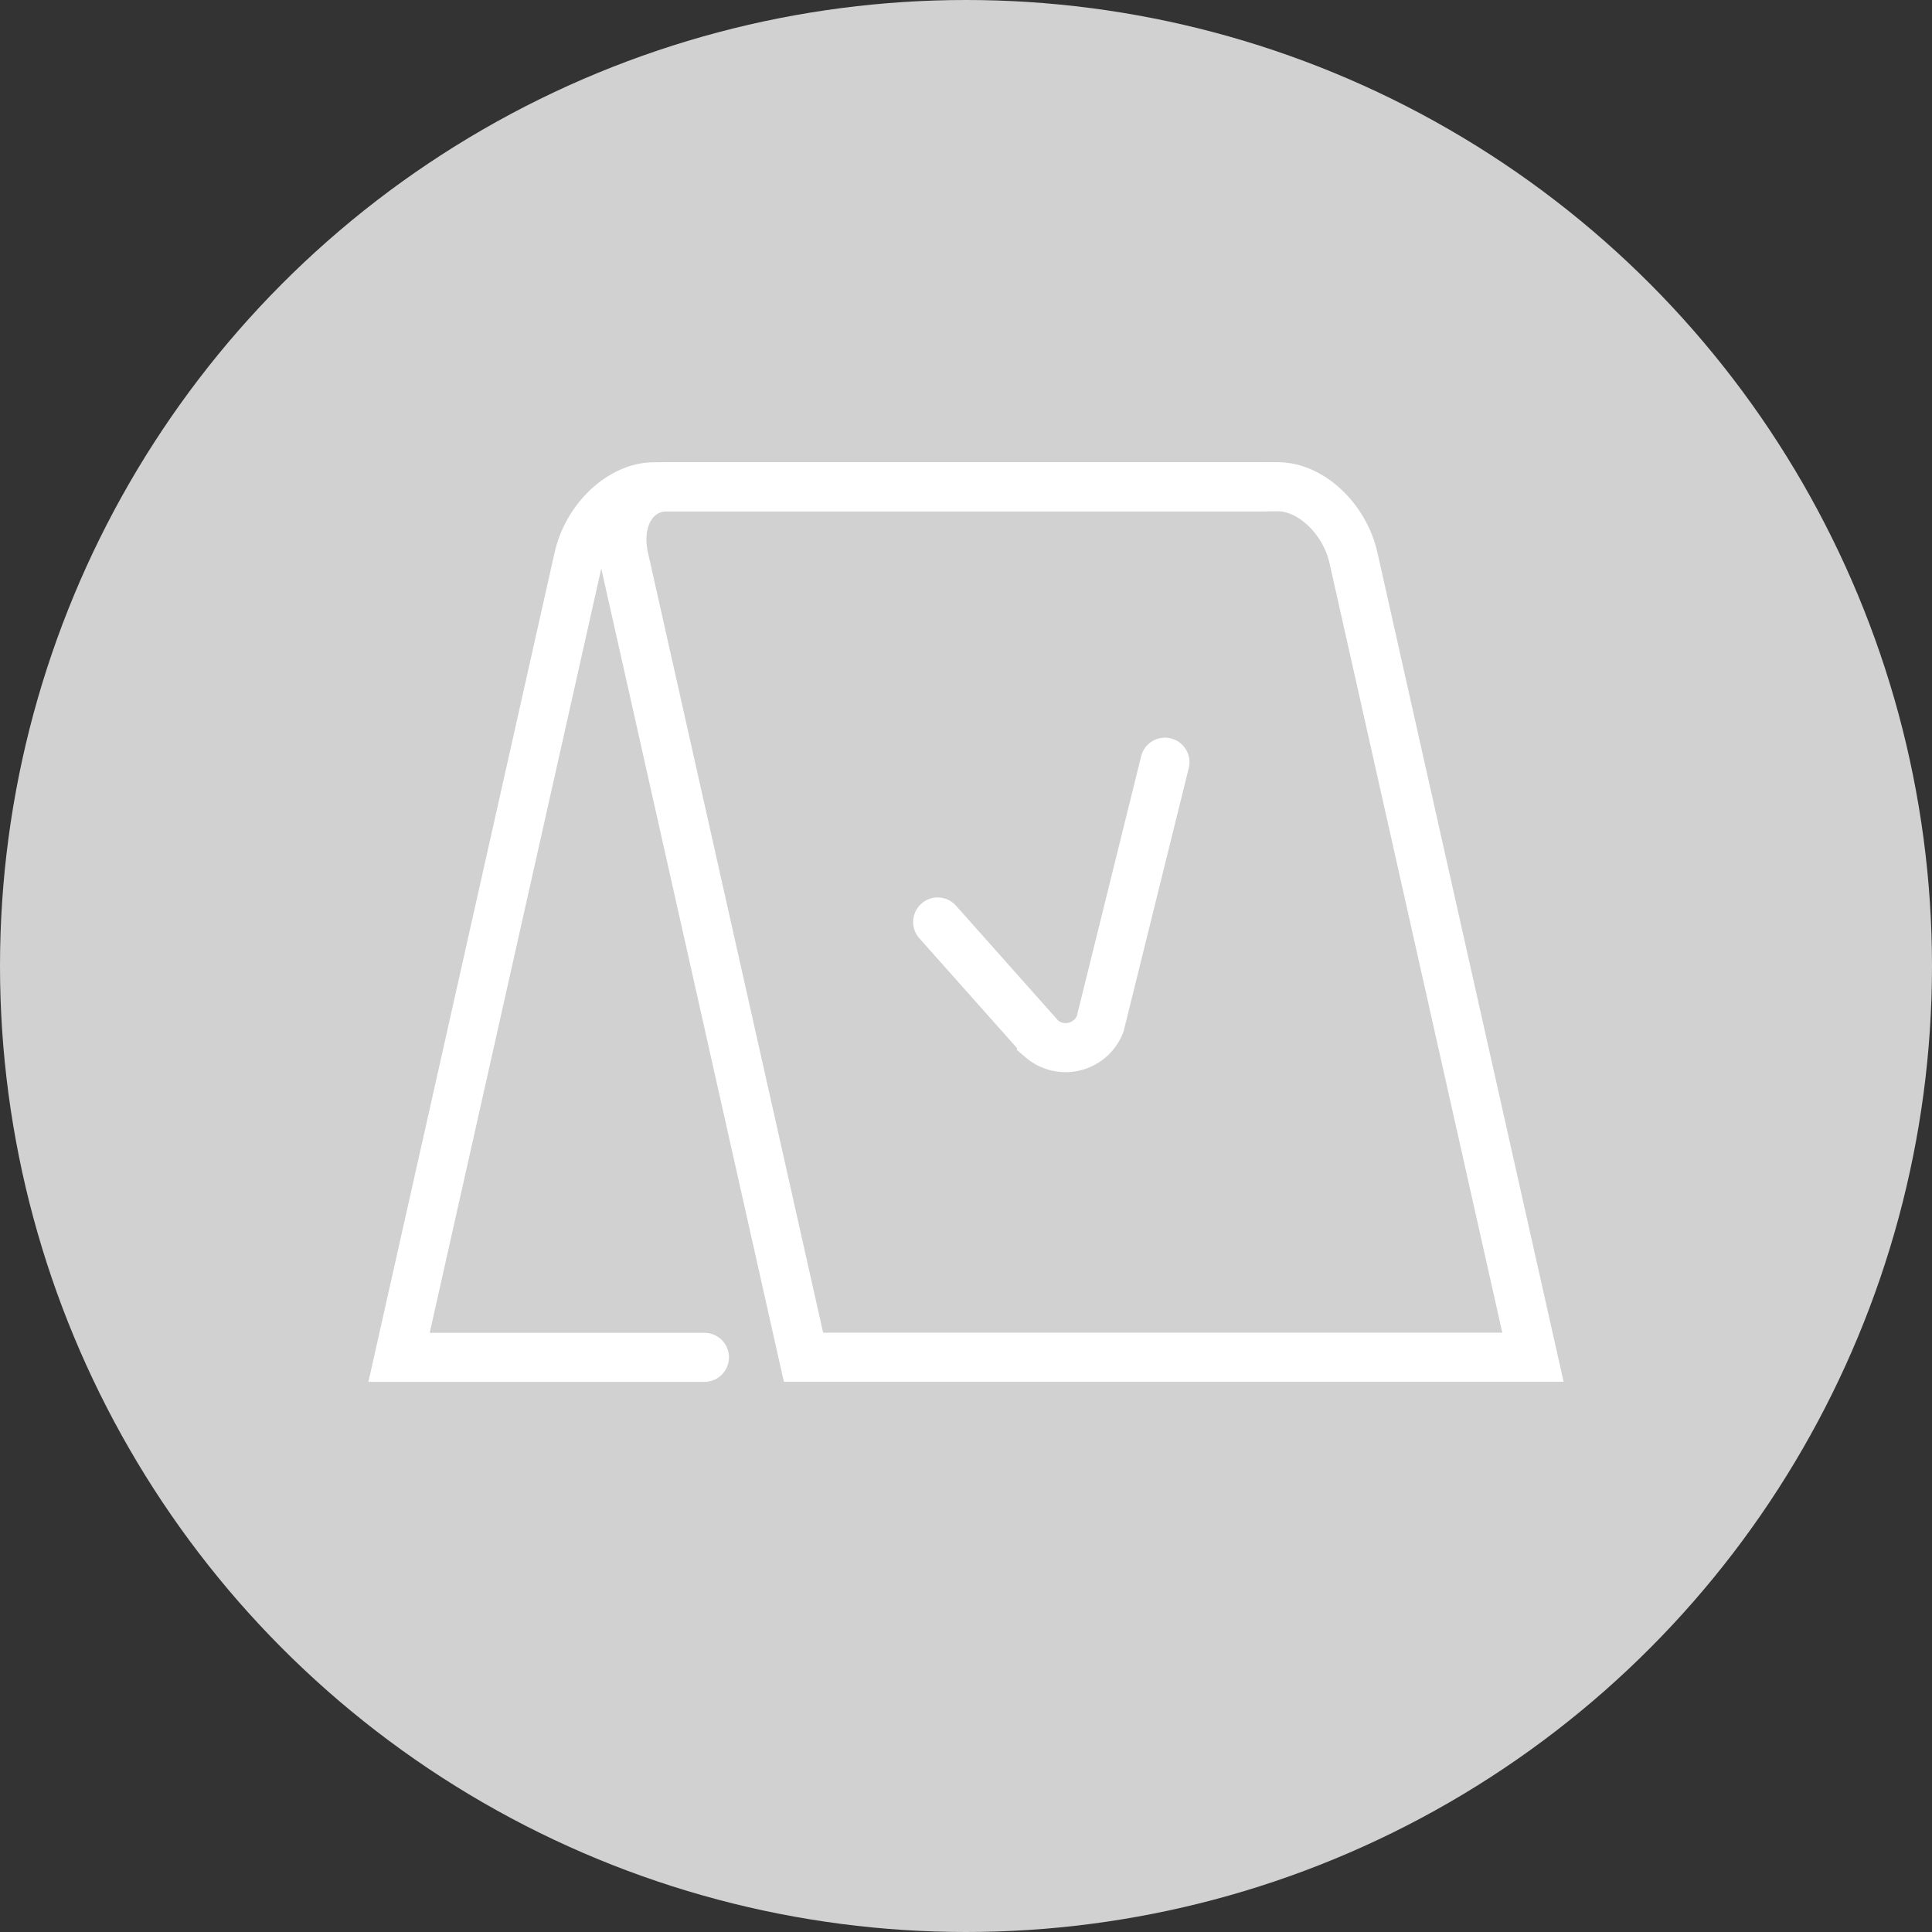
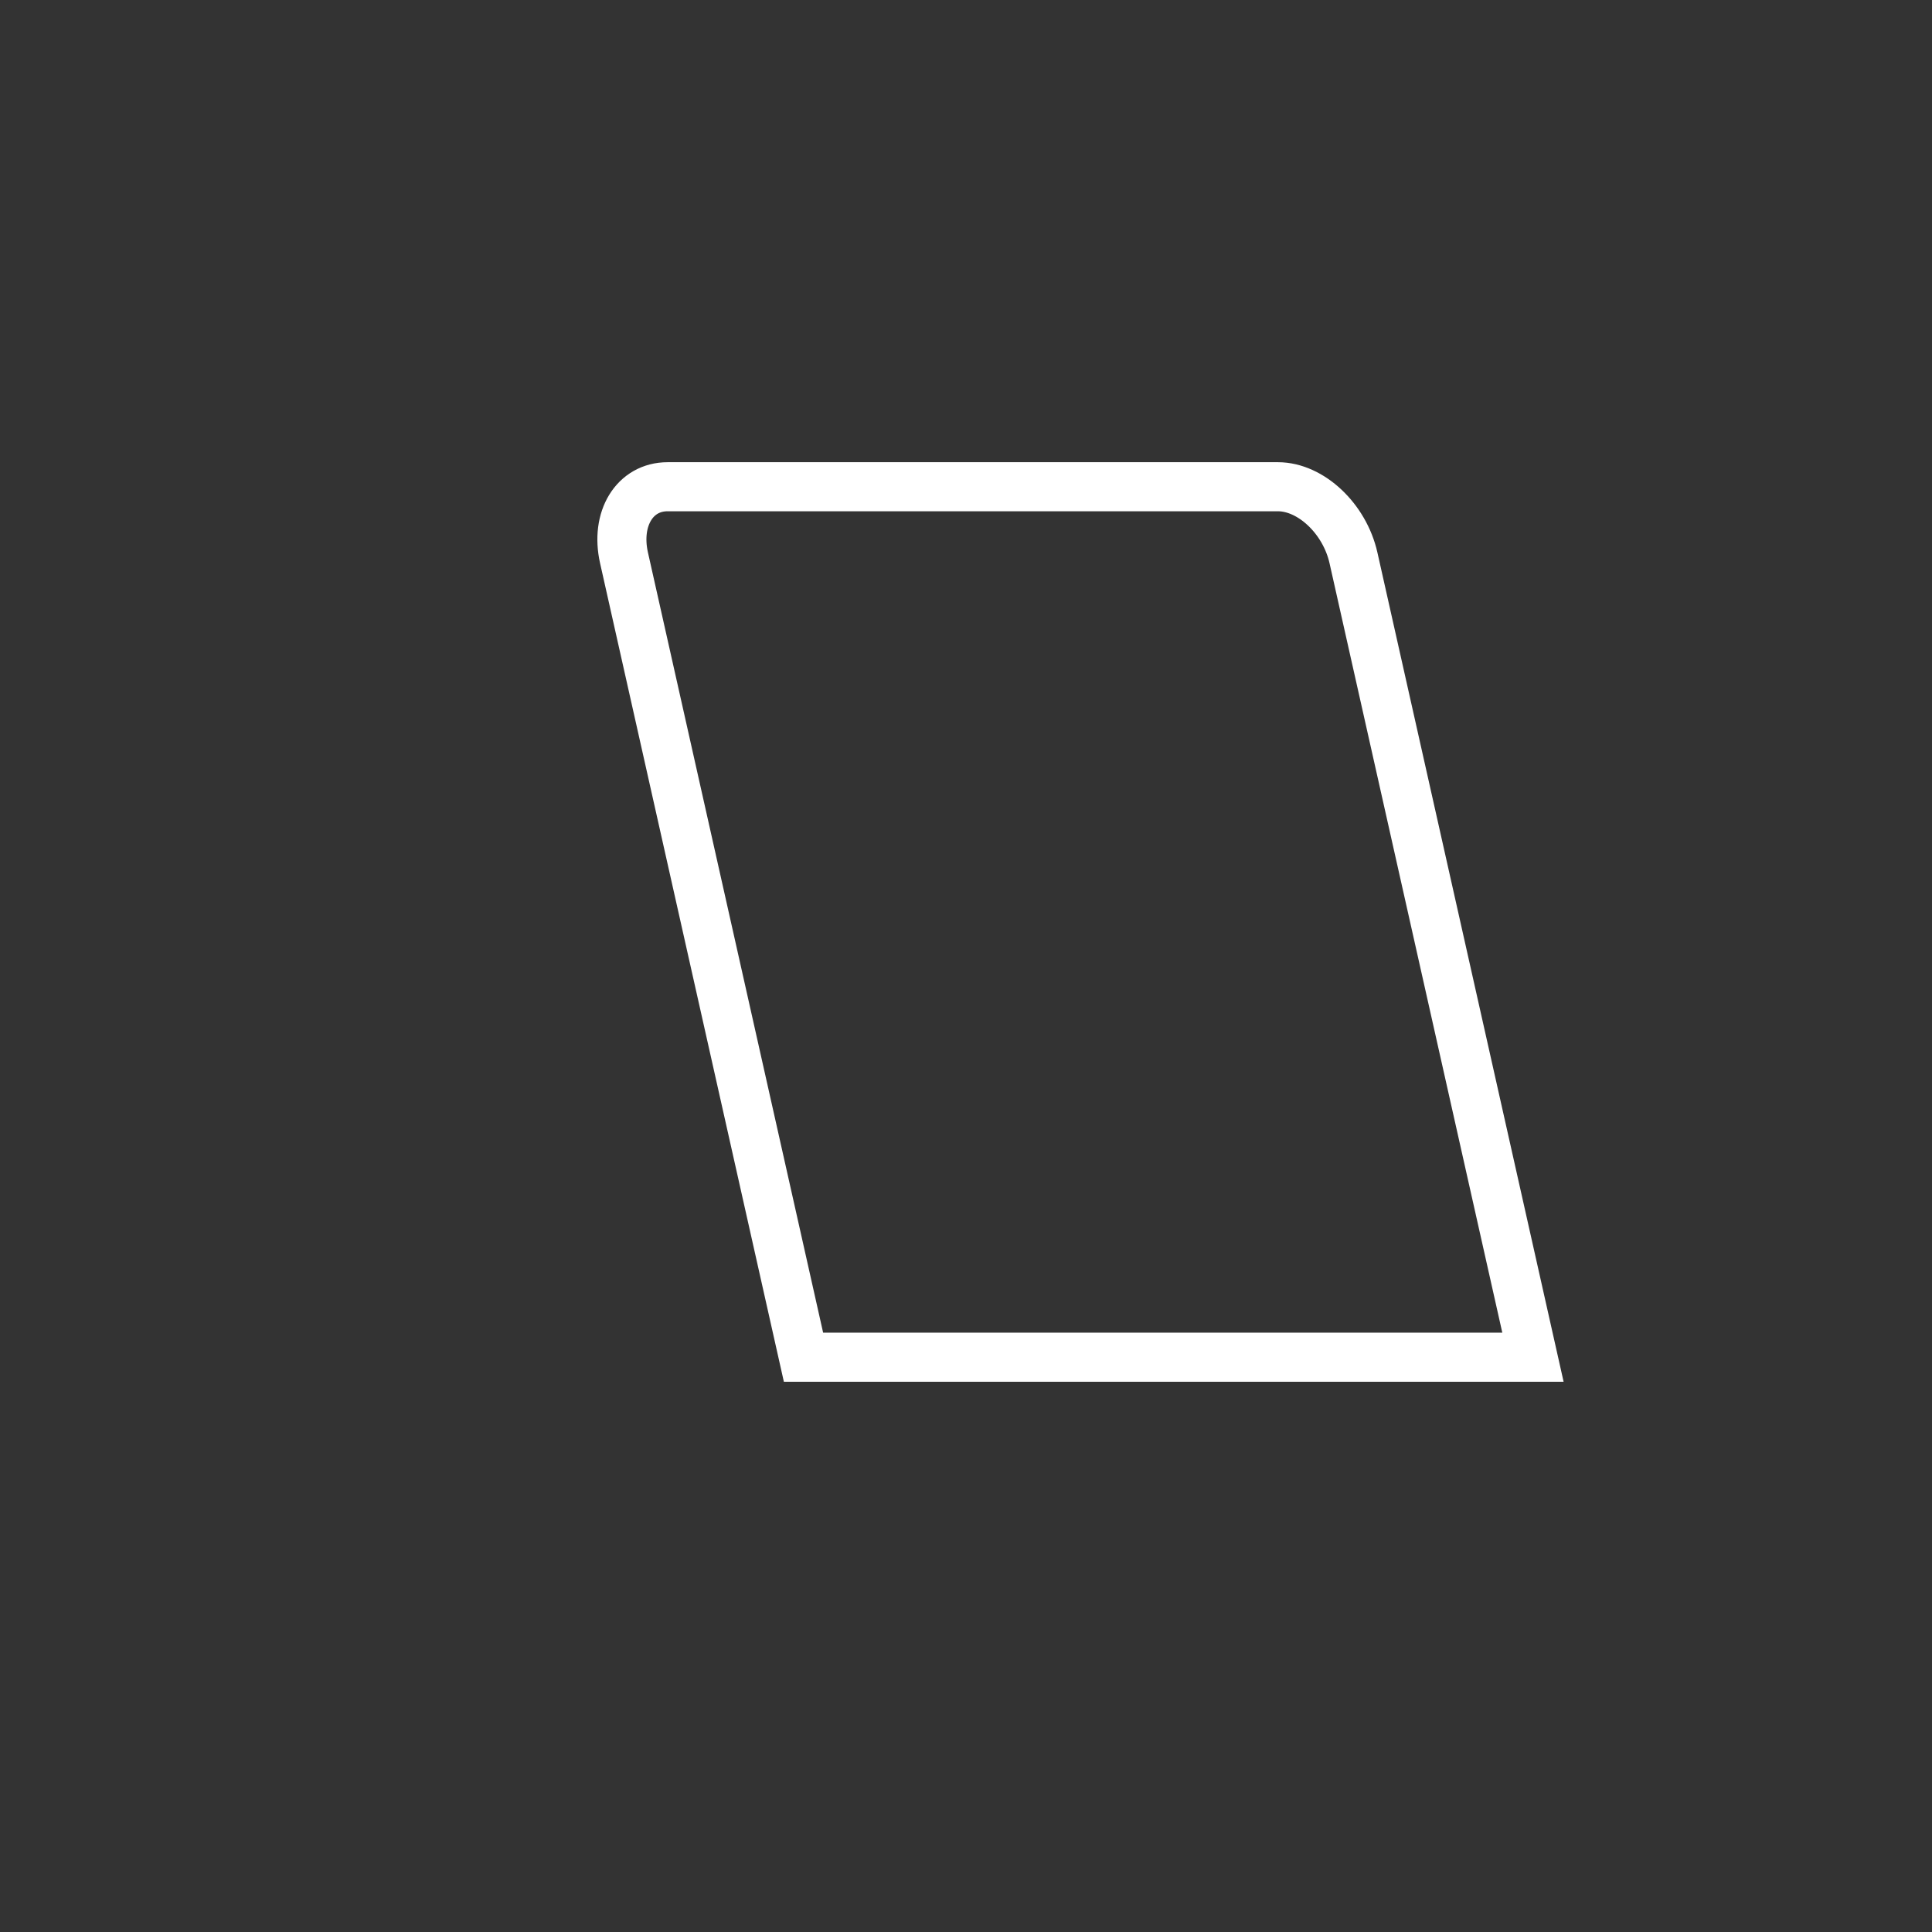
<svg xmlns="http://www.w3.org/2000/svg" width="135.076" height="135.076" viewBox="0 0 135.076 135.076">
  <rect x="0" y="0" width="135.076" height="135.076" fill="#333333" stroke="none" />
  <g transform="translate(-726.443 -1817.849)">
-     <circle cx="67.538" cy="67.538" r="67.538" transform="translate(726.443 1817.849)" fill="#d1d1d1" />
    <path d="M1201.272,374.606h-51l-12.549-55.888c-.616-2.746.749-4.972,3.05-4.972h42.667c2.3,0,4.667,2.226,5.283,4.972Z" transform="translate(-367.652 1538.133)" fill="none" stroke="#fff" stroke-miterlimit="10" stroke-width="3.43" />
-     <path d="M1182.495,313.75h-42.67c-2.3,0-4.66,2.219-5.28,4.964l-12.55,55.9h21.351" transform="translate(-367.652 1538.133)" fill="none" stroke="#fff" stroke-linecap="round" stroke-miterlimit="10" stroke-width="3.43" />
-     <path d="M1159.653,344.176l7.257,8.161a2.594,2.594,0,0,0,4.1-1.02l4.532-18.312" transform="translate(-367.652 1538.133)" fill="none" stroke="#fff" stroke-linecap="round" stroke-miterlimit="10" stroke-width="3.43" />
  </g>
</svg>